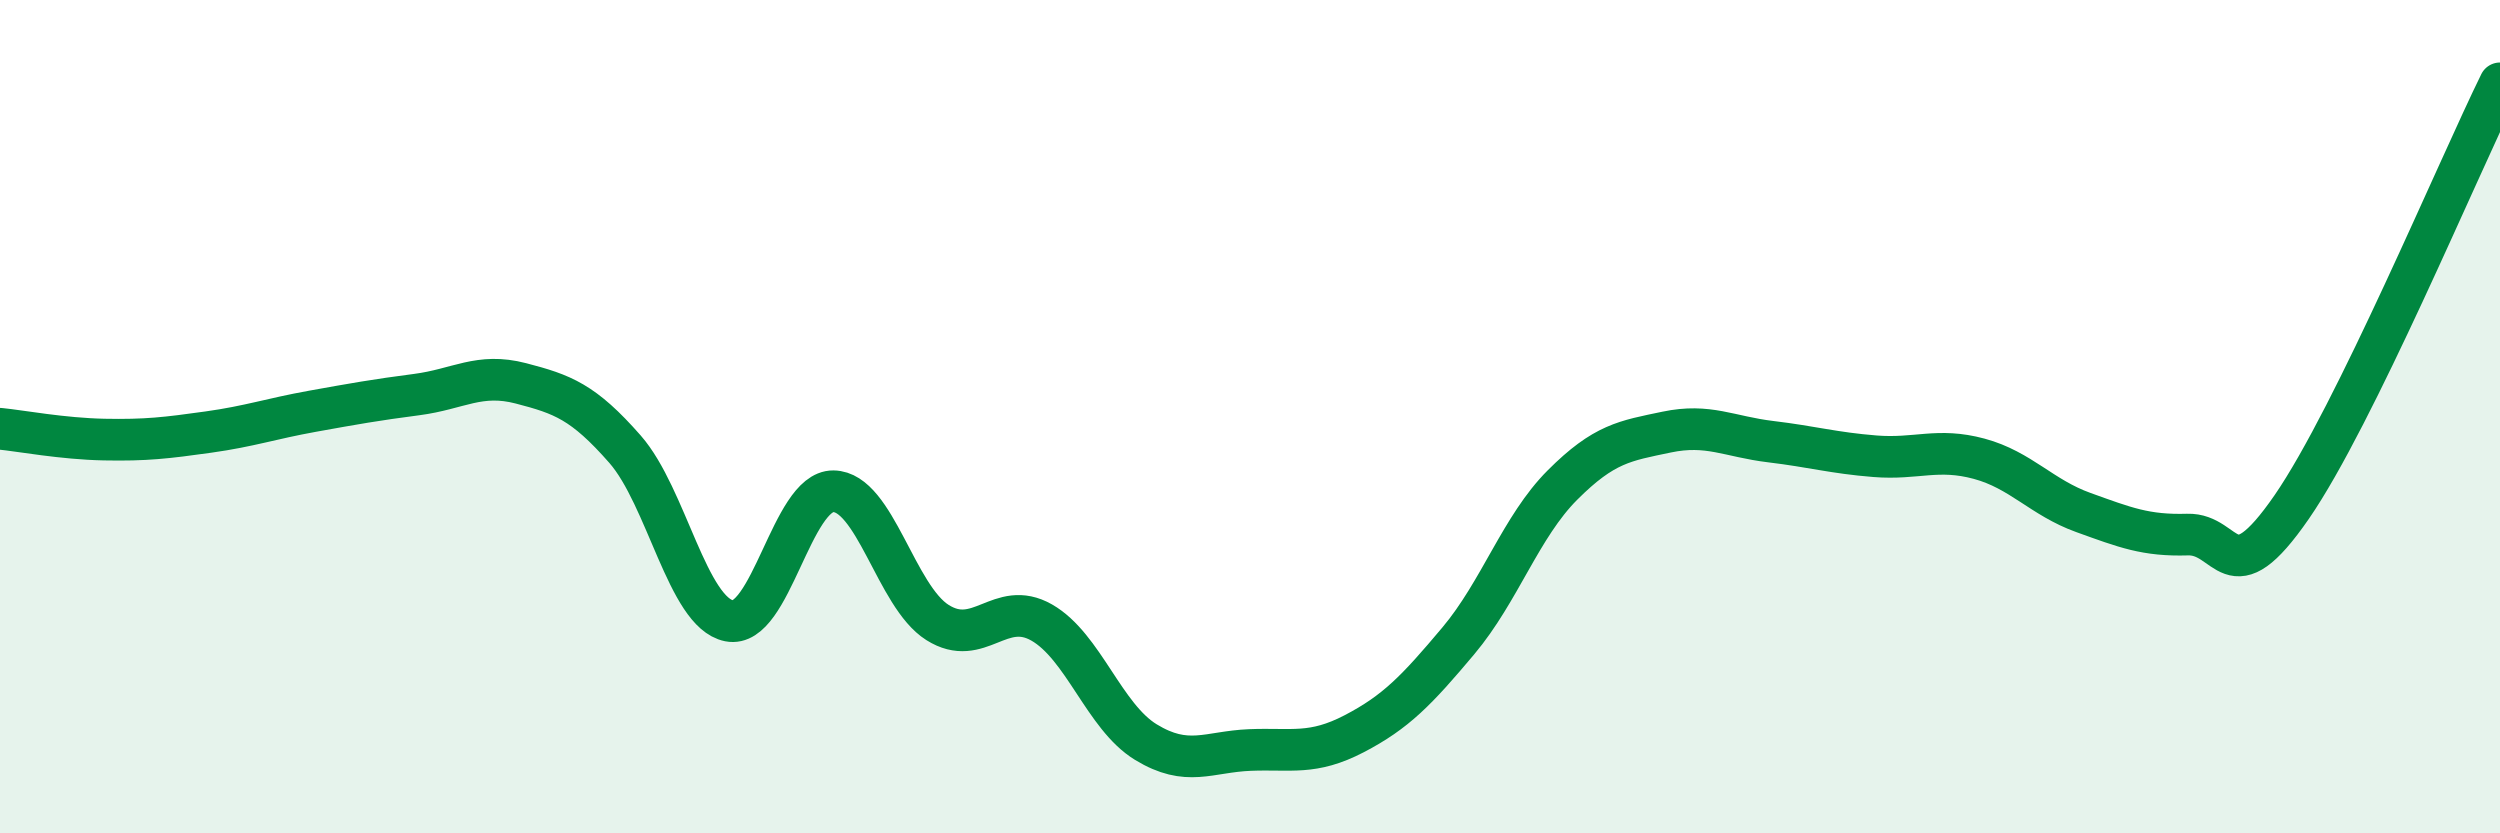
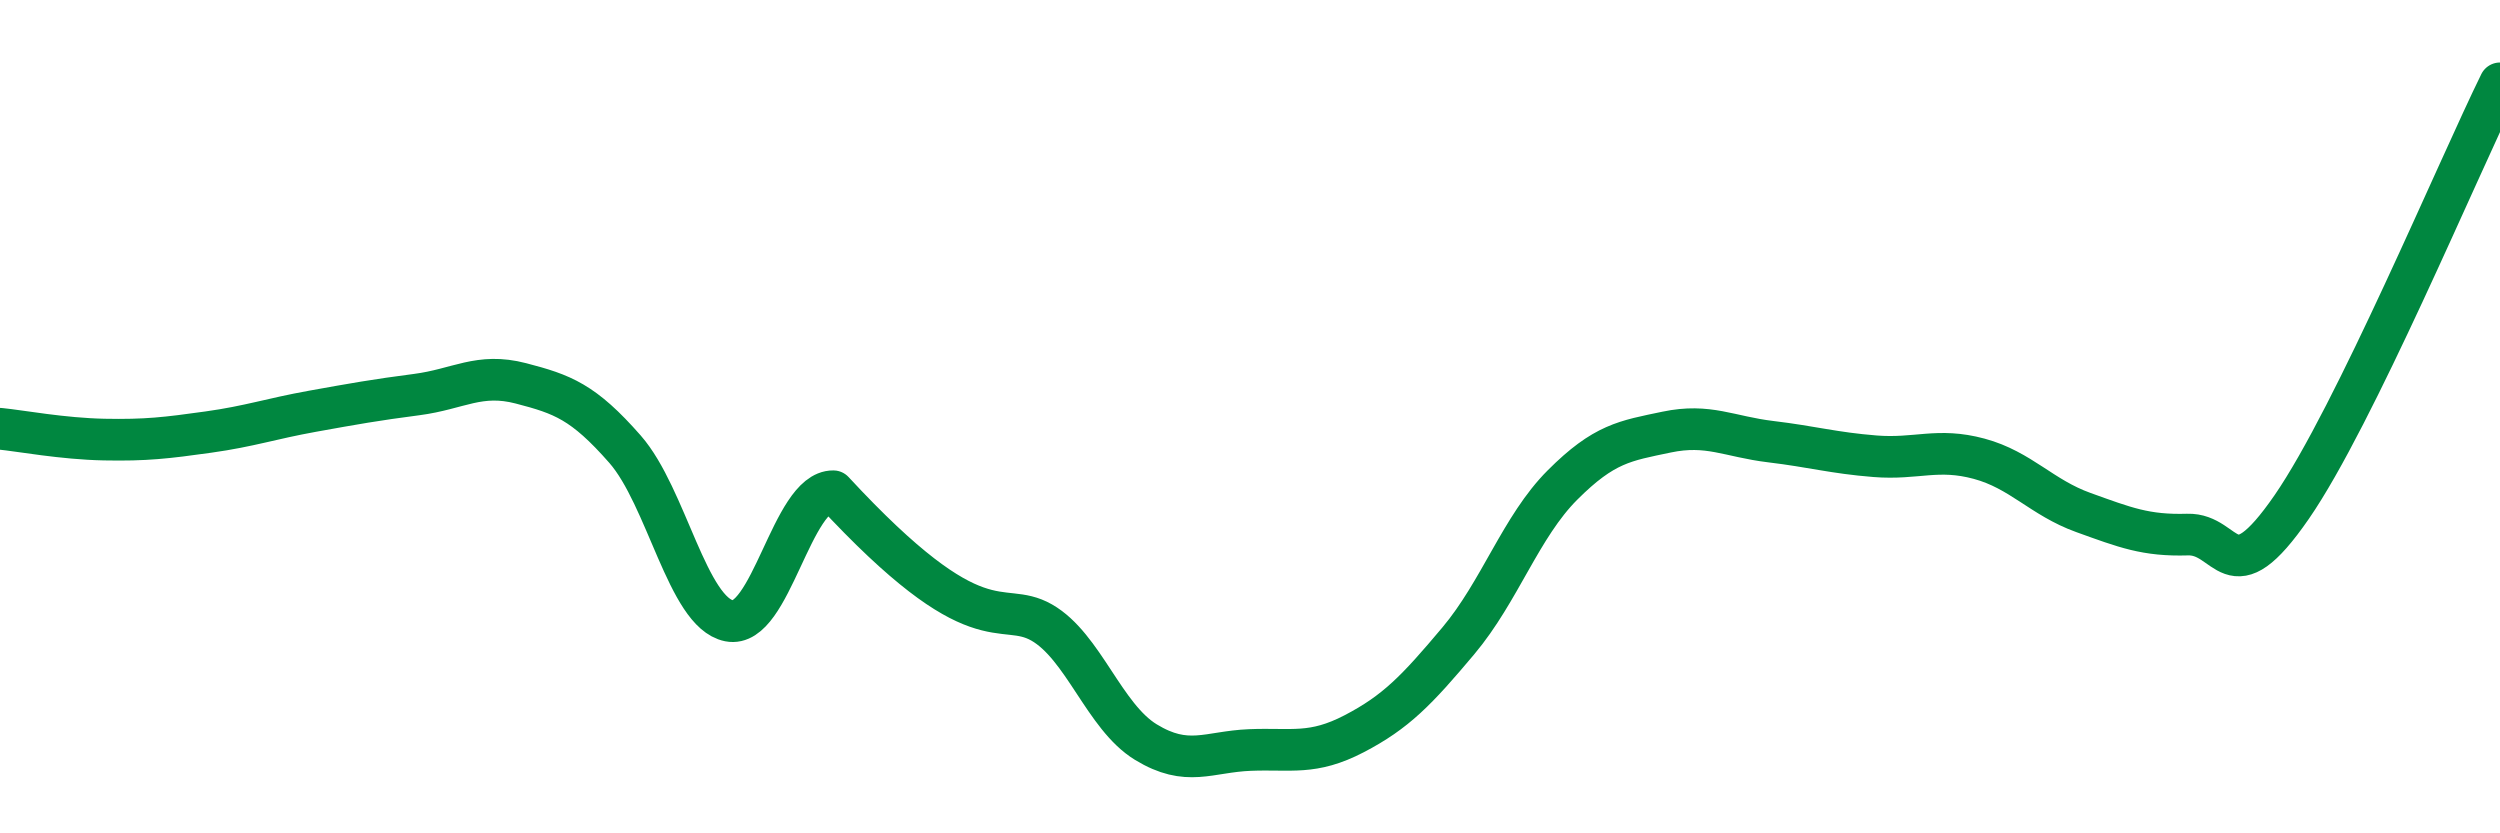
<svg xmlns="http://www.w3.org/2000/svg" width="60" height="20" viewBox="0 0 60 20">
-   <path d="M 0,10.29 C 0.5,10.34 1.5,10.53 2.5,10.55 C 3.5,10.57 4,10.51 5,10.37 C 6,10.23 6.5,10.05 7.5,9.87 C 8.5,9.69 9,9.6 10,9.47 C 11,9.34 11.5,8.94 12.5,9.2 C 13.5,9.46 14,9.64 15,10.78 C 16,11.92 16.5,14.7 17.5,14.9 C 18.5,15.1 19,11.78 20,11.79 C 21,11.8 21.5,14.31 22.5,14.94 C 23.5,15.57 24,14.37 25,14.94 C 26,15.51 26.5,17.2 27.5,17.81 C 28.5,18.42 29,18.04 30,18 C 31,17.96 31.5,18.13 32.5,17.61 C 33.5,17.09 34,16.57 35,15.38 C 36,14.19 36.5,12.64 37.5,11.64 C 38.5,10.64 39,10.58 40,10.37 C 41,10.16 41.5,10.48 42.5,10.6 C 43.5,10.72 44,10.87 45,10.95 C 46,11.03 46.5,10.74 47.5,11.01 C 48.5,11.28 49,11.94 50,12.3 C 51,12.66 51.5,12.86 52.5,12.83 C 53.5,12.8 53.5,14.34 55,12.17 C 56.5,10 59,4.03 60,2L60 20L0 20Z" fill="#008740" opacity="0.1" stroke-linecap="round" stroke-linejoin="round" />
-   <path d="M 0,10.29 C 0.5,10.34 1.5,10.53 2.5,10.55 C 3.5,10.57 4,10.51 5,10.37 C 6,10.23 6.5,10.05 7.5,9.87 C 8.5,9.69 9,9.6 10,9.47 C 11,9.34 11.5,8.94 12.5,9.2 C 13.5,9.46 14,9.64 15,10.78 C 16,11.92 16.5,14.7 17.5,14.9 C 18.5,15.1 19,11.78 20,11.79 C 21,11.8 21.5,14.31 22.5,14.94 C 23.5,15.57 24,14.37 25,14.94 C 26,15.51 26.5,17.2 27.5,17.81 C 28.5,18.42 29,18.04 30,18 C 31,17.96 31.5,18.13 32.5,17.61 C 33.5,17.09 34,16.57 35,15.38 C 36,14.19 36.5,12.64 37.5,11.64 C 38.5,10.64 39,10.58 40,10.37 C 41,10.16 41.5,10.48 42.5,10.6 C 43.5,10.72 44,10.87 45,10.95 C 46,11.03 46.5,10.74 47.5,11.01 C 48.5,11.28 49,11.94 50,12.3 C 51,12.66 51.5,12.86 52.5,12.83 C 53.5,12.8 53.5,14.34 55,12.17 C 56.5,10 59,4.03 60,2" stroke="#008740" stroke-width="1" fill="none" stroke-linecap="round" stroke-linejoin="round" />
+   <path d="M 0,10.29 C 0.5,10.34 1.5,10.53 2.5,10.55 C 3.5,10.57 4,10.51 5,10.37 C 6,10.23 6.5,10.05 7.5,9.87 C 8.5,9.69 9,9.6 10,9.47 C 11,9.34 11.5,8.94 12.5,9.2 C 13.5,9.46 14,9.64 15,10.78 C 16,11.92 16.5,14.7 17.5,14.9 C 18.5,15.1 19,11.78 20,11.79 C 23.5,15.57 24,14.37 25,14.94 C 26,15.51 26.5,17.2 27.5,17.81 C 28.5,18.42 29,18.04 30,18 C 31,17.96 31.5,18.13 32.5,17.61 C 33.5,17.09 34,16.57 35,15.38 C 36,14.19 36.5,12.64 37.5,11.64 C 38.5,10.64 39,10.58 40,10.37 C 41,10.16 41.5,10.48 42.5,10.6 C 43.5,10.72 44,10.87 45,10.95 C 46,11.03 46.5,10.74 47.5,11.01 C 48.5,11.28 49,11.94 50,12.3 C 51,12.66 51.5,12.86 52.5,12.83 C 53.5,12.8 53.5,14.34 55,12.17 C 56.5,10 59,4.03 60,2" stroke="#008740" stroke-width="1" fill="none" stroke-linecap="round" stroke-linejoin="round" />
</svg>